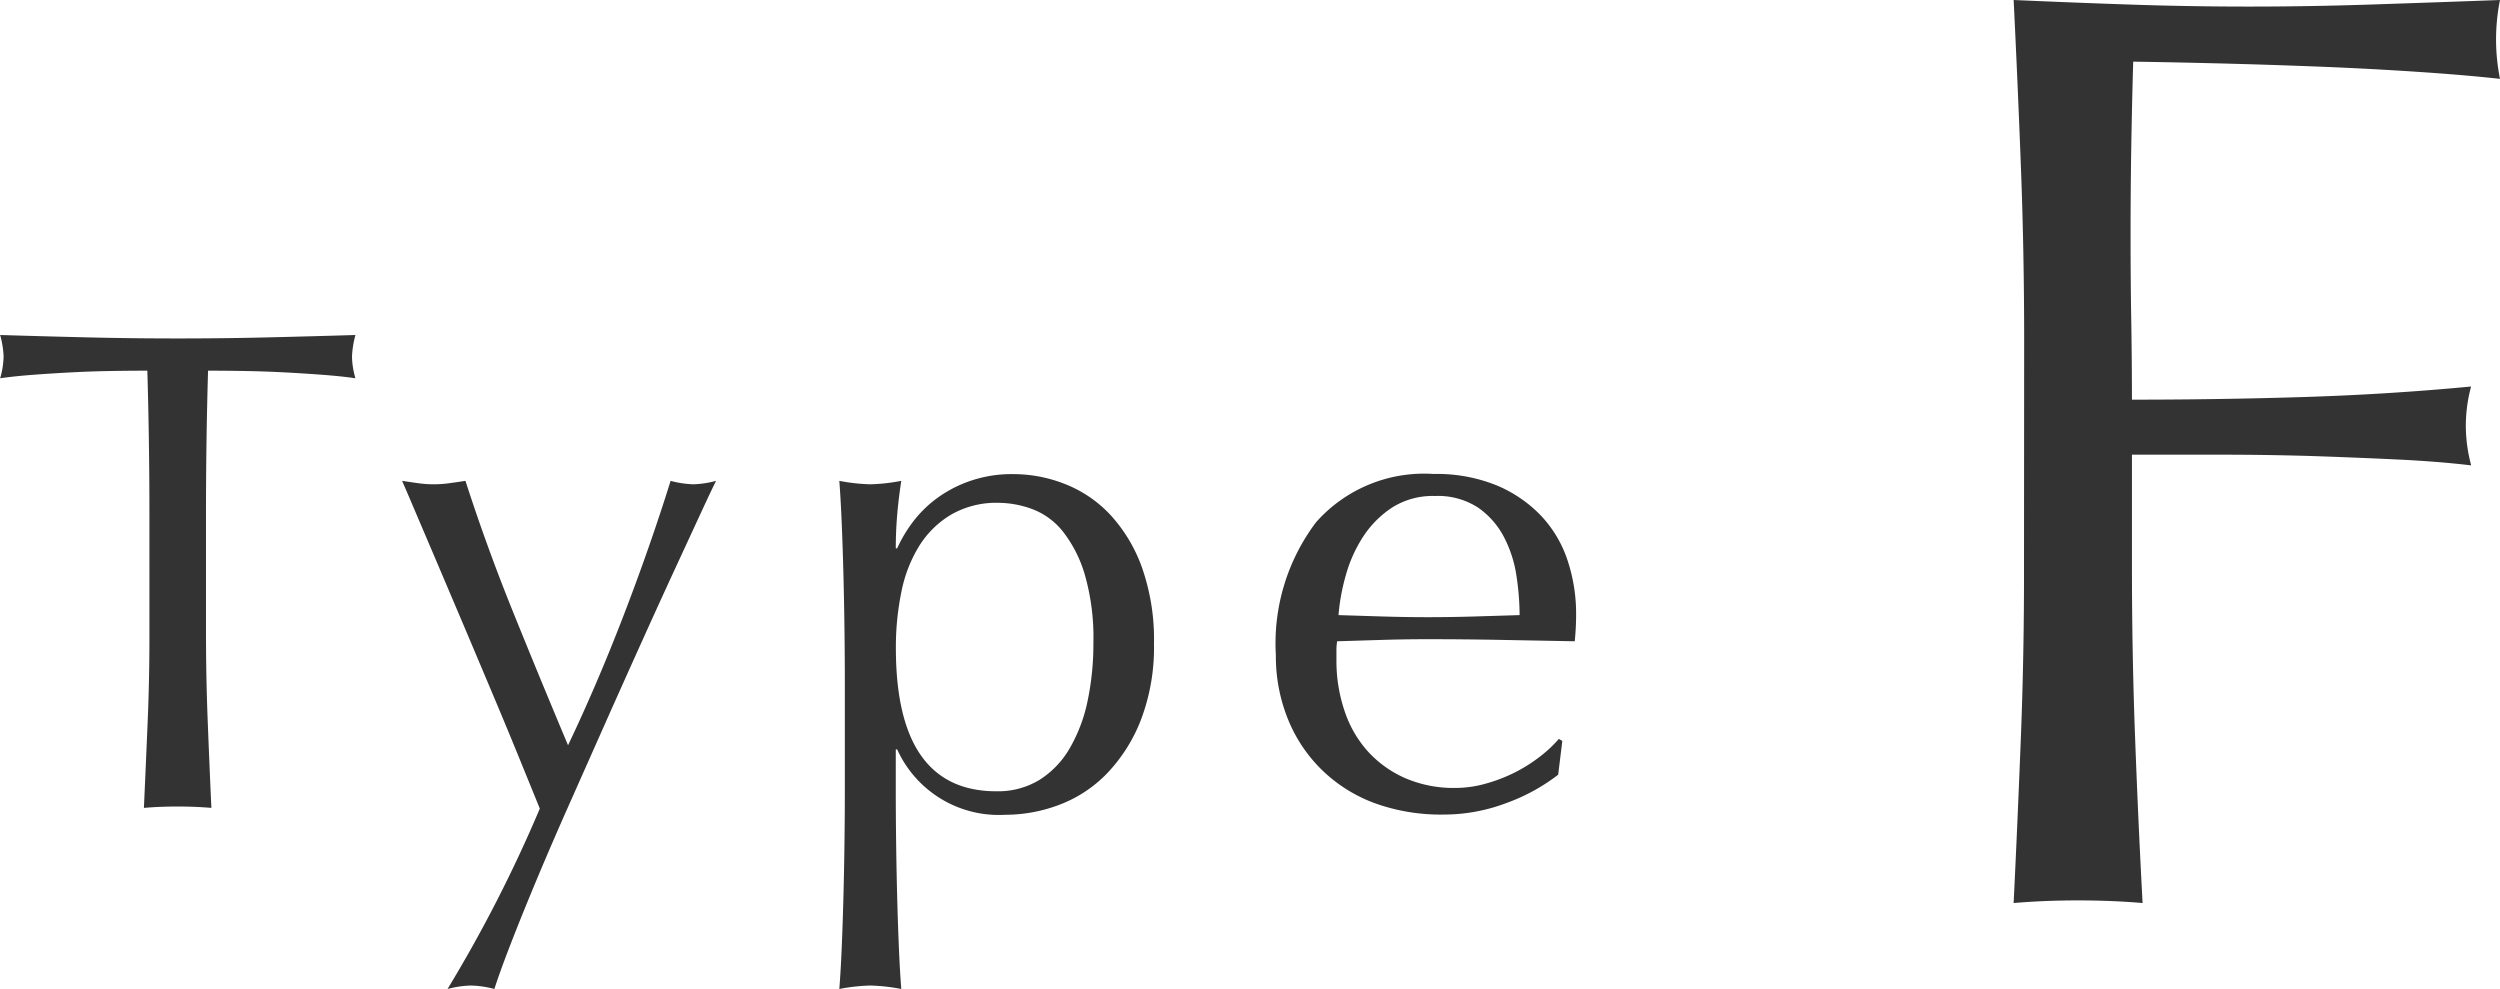
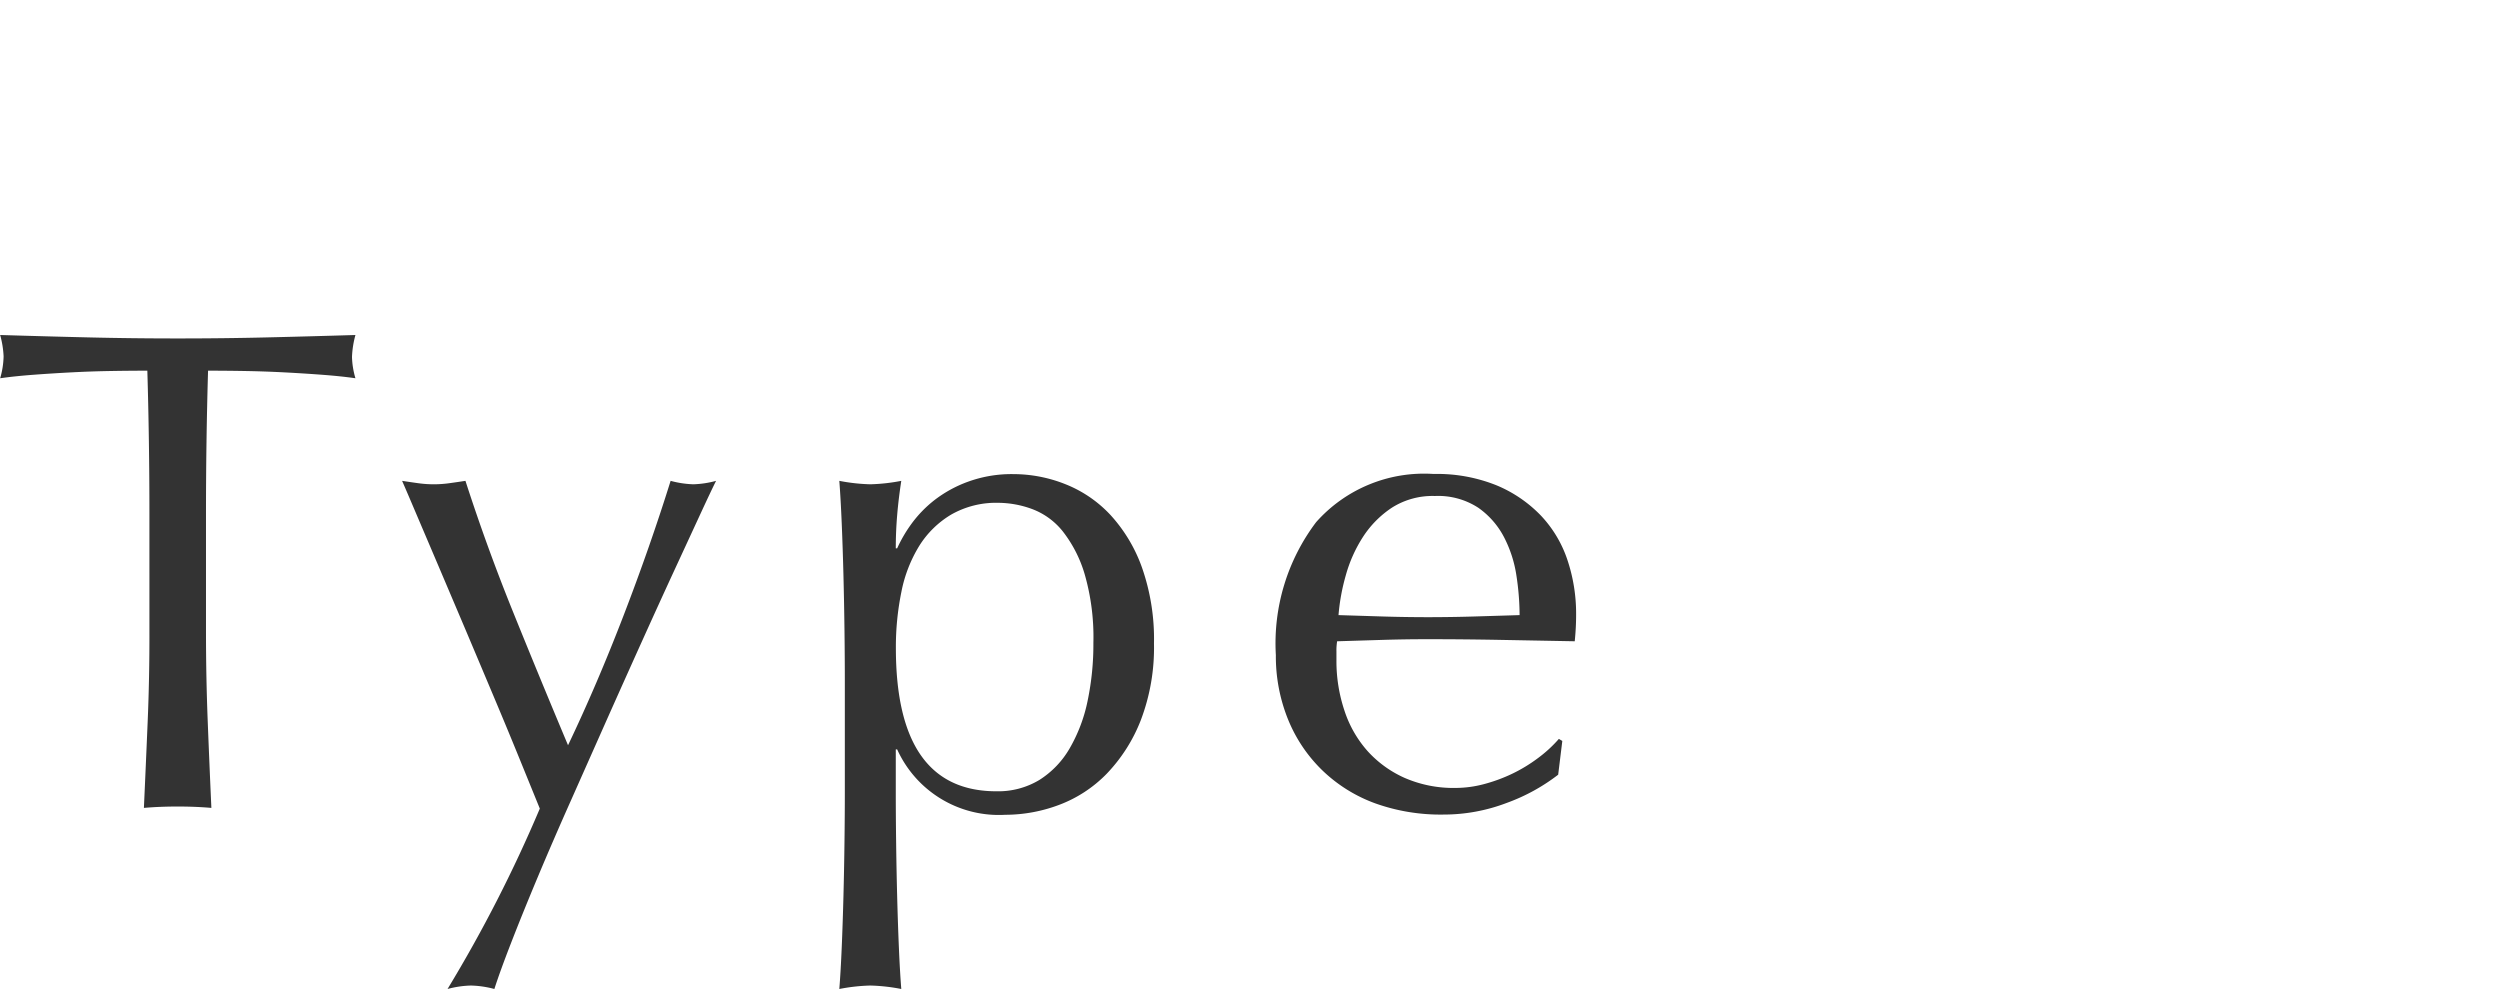
<svg xmlns="http://www.w3.org/2000/svg" width="79.88" height="31.6" viewBox="0 0 79.88 31.6">
  <g transform="translate(9307.56 -14226.23)">
-     <path d="M4.116-17.892q0-2.772-.1-5.439T3.78-28.77q1.89.084,3.759.147t3.759.063q1.89,0,3.822-.063t4.2-.147a6.41,6.41,0,0,0-.126,1.26,6.41,6.41,0,0,0,.126,1.26q-1.134-.126-2.73-.231t-3.255-.168q-1.659-.063-3.192-.1T7.6-26.8q-.042,1.47-.063,2.814t-.021,2.688q0,1.47.021,2.709T7.56-16q2.772,0,5.481-.084t5.355-.336a4.872,4.872,0,0,0-.168,1.26A4.872,4.872,0,0,0,18.4-13.9q-1.05-.126-2.373-.189T13.272-14.2q-1.428-.042-2.9-.042H7.56v3.57q0,2.772.1,5.46T7.9.084Q6.93,0,5.838,0T3.78.084q.126-2.6.231-5.292t.1-5.46Z" transform="translate(-9247 14255)" opacity="0.8" />
    <path d="M5.214-9.372q0-2.288-.066-4.554-.572,0-1.2.011T2.7-13.871q-.627.033-1.21.077t-1.045.11a2.667,2.667,0,0,0,.11-.7,3.033,3.033,0,0,0-.11-.682q1.452.044,2.838.077t2.838.033q1.452,0,2.838-.033t2.838-.077a3.069,3.069,0,0,0-.11.7,2.61,2.61,0,0,0,.11.682q-.462-.066-1.045-.11t-1.21-.077q-.627-.033-1.254-.044t-1.2-.011q-.066,2.266-.066,4.554v3.784q0,1.452.055,2.86T7.194.044Q6.688,0,6.116,0T5.038.044Q5.1-1.32,5.159-2.728t.055-2.86ZM17.688.066l-.627-1.54q-.385-.946-.825-1.991t-.9-2.134l-.869-2.046L13.75-9.328q-.308-.726-.462-1.078.286.044.528.077a3.578,3.578,0,0,0,.484.033,3.578,3.578,0,0,0,.484-.033q.242-.033.528-.077.682,2.112,1.518,4.18t1.76,4.268q.924-1.936,1.771-4.136t1.507-4.312a3.116,3.116,0,0,0,.726.11,3.116,3.116,0,0,0,.726-.11q-.154.308-.495,1.045L22.011-7.6q-.473,1.023-1.034,2.266T19.833-2.783l-1.155,2.6Q18.106,1.1,17.622,2.255t-.847,2.09q-.363.935-.539,1.485a3.17,3.17,0,0,0-.748-.11,3.17,3.17,0,0,0-.748.11A44.625,44.625,0,0,0,17.688.066ZM27.434-4q0-.748-.011-1.628T27.39-7.381q-.022-.869-.055-1.661t-.077-1.364a5.92,5.92,0,0,0,.99.11,5.92,5.92,0,0,0,.99-.11q-.088.572-.132,1.1T29.062-8.25h.044a4.435,4.435,0,0,1,.44-.759,3.809,3.809,0,0,1,.737-.77,3.965,3.965,0,0,1,1.089-.6,4.073,4.073,0,0,1,1.452-.242,4.488,4.488,0,0,1,1.65.319,3.968,3.968,0,0,1,1.441.979,4.927,4.927,0,0,1,1.012,1.683,6.9,6.9,0,0,1,.385,2.431,6.5,6.5,0,0,1-.418,2.442,5.177,5.177,0,0,1-1.089,1.716,4.162,4.162,0,0,1-1.529,1A4.895,4.895,0,0,1,32.56.264a3.565,3.565,0,0,1-3.454-2.09h-.044V-.44q0,.7.011,1.573t.033,1.727q.022.858.055,1.639t.077,1.331a5.92,5.92,0,0,0-.99-.11,5.92,5.92,0,0,0-.99.11q.044-.55.077-1.331T27.39,2.86q.022-.858.033-1.727T27.434-.44Zm7.942-1.232A7.261,7.261,0,0,0,35.1-7.414a4.093,4.093,0,0,0-.7-1.375,2.272,2.272,0,0,0-.979-.715,3.17,3.17,0,0,0-1.078-.2,2.89,2.89,0,0,0-1.507.374,3.034,3.034,0,0,0-1.023,1,4.419,4.419,0,0,0-.572,1.474,8.8,8.8,0,0,0-.176,1.793q0,4.576,3.212,4.576a2.548,2.548,0,0,0,1.375-.363,2.918,2.918,0,0,0,.968-1.012,5.03,5.03,0,0,0,.572-1.518A8.826,8.826,0,0,0,35.376-5.236ZM46.288-9.922a2.423,2.423,0,0,0-1.375.374,3.207,3.207,0,0,0-.924.935,4.453,4.453,0,0,0-.55,1.232,6.524,6.524,0,0,0-.231,1.265l1.419.044q.737.022,1.441.022.726,0,1.474-.022l1.452-.044a8.466,8.466,0,0,0-.1-1.254A3.913,3.913,0,0,0,48.5-8.6a2.627,2.627,0,0,0-.825-.946A2.348,2.348,0,0,0,46.288-9.922ZM41.206-4.84a6.425,6.425,0,0,1,1.287-4.246,4.611,4.611,0,0,1,3.751-1.54,5.088,5.088,0,0,1,2.013.363,4.2,4.2,0,0,1,1.419.968,3.816,3.816,0,0,1,.847,1.419A5.4,5.4,0,0,1,50.8-6.138q0,.22-.011.429t-.033.429L48.4-5.324q-1.166-.022-2.354-.022-.726,0-1.441.022l-1.441.044a1.822,1.822,0,0,0-.022.33v.286A4.98,4.98,0,0,0,43.4-3.058a3.65,3.65,0,0,0,.737,1.287,3.533,3.533,0,0,0,1.188.858,3.909,3.909,0,0,0,1.628.319,3.553,3.553,0,0,0,.9-.121,5.125,5.125,0,0,0,.9-.33,4.918,4.918,0,0,0,.825-.5,4.185,4.185,0,0,0,.671-.616l.11.066-.132,1.078a6.079,6.079,0,0,1-1.639.9,5.655,5.655,0,0,1-2.035.374A6.192,6.192,0,0,1,44.385-.1a4.8,4.8,0,0,1-1.694-1.056,4.746,4.746,0,0,1-1.1-1.639A5.376,5.376,0,0,1,41.206-4.84Z" transform="translate(-9308 14252)" opacity="0.8" />
  </g>
</svg>